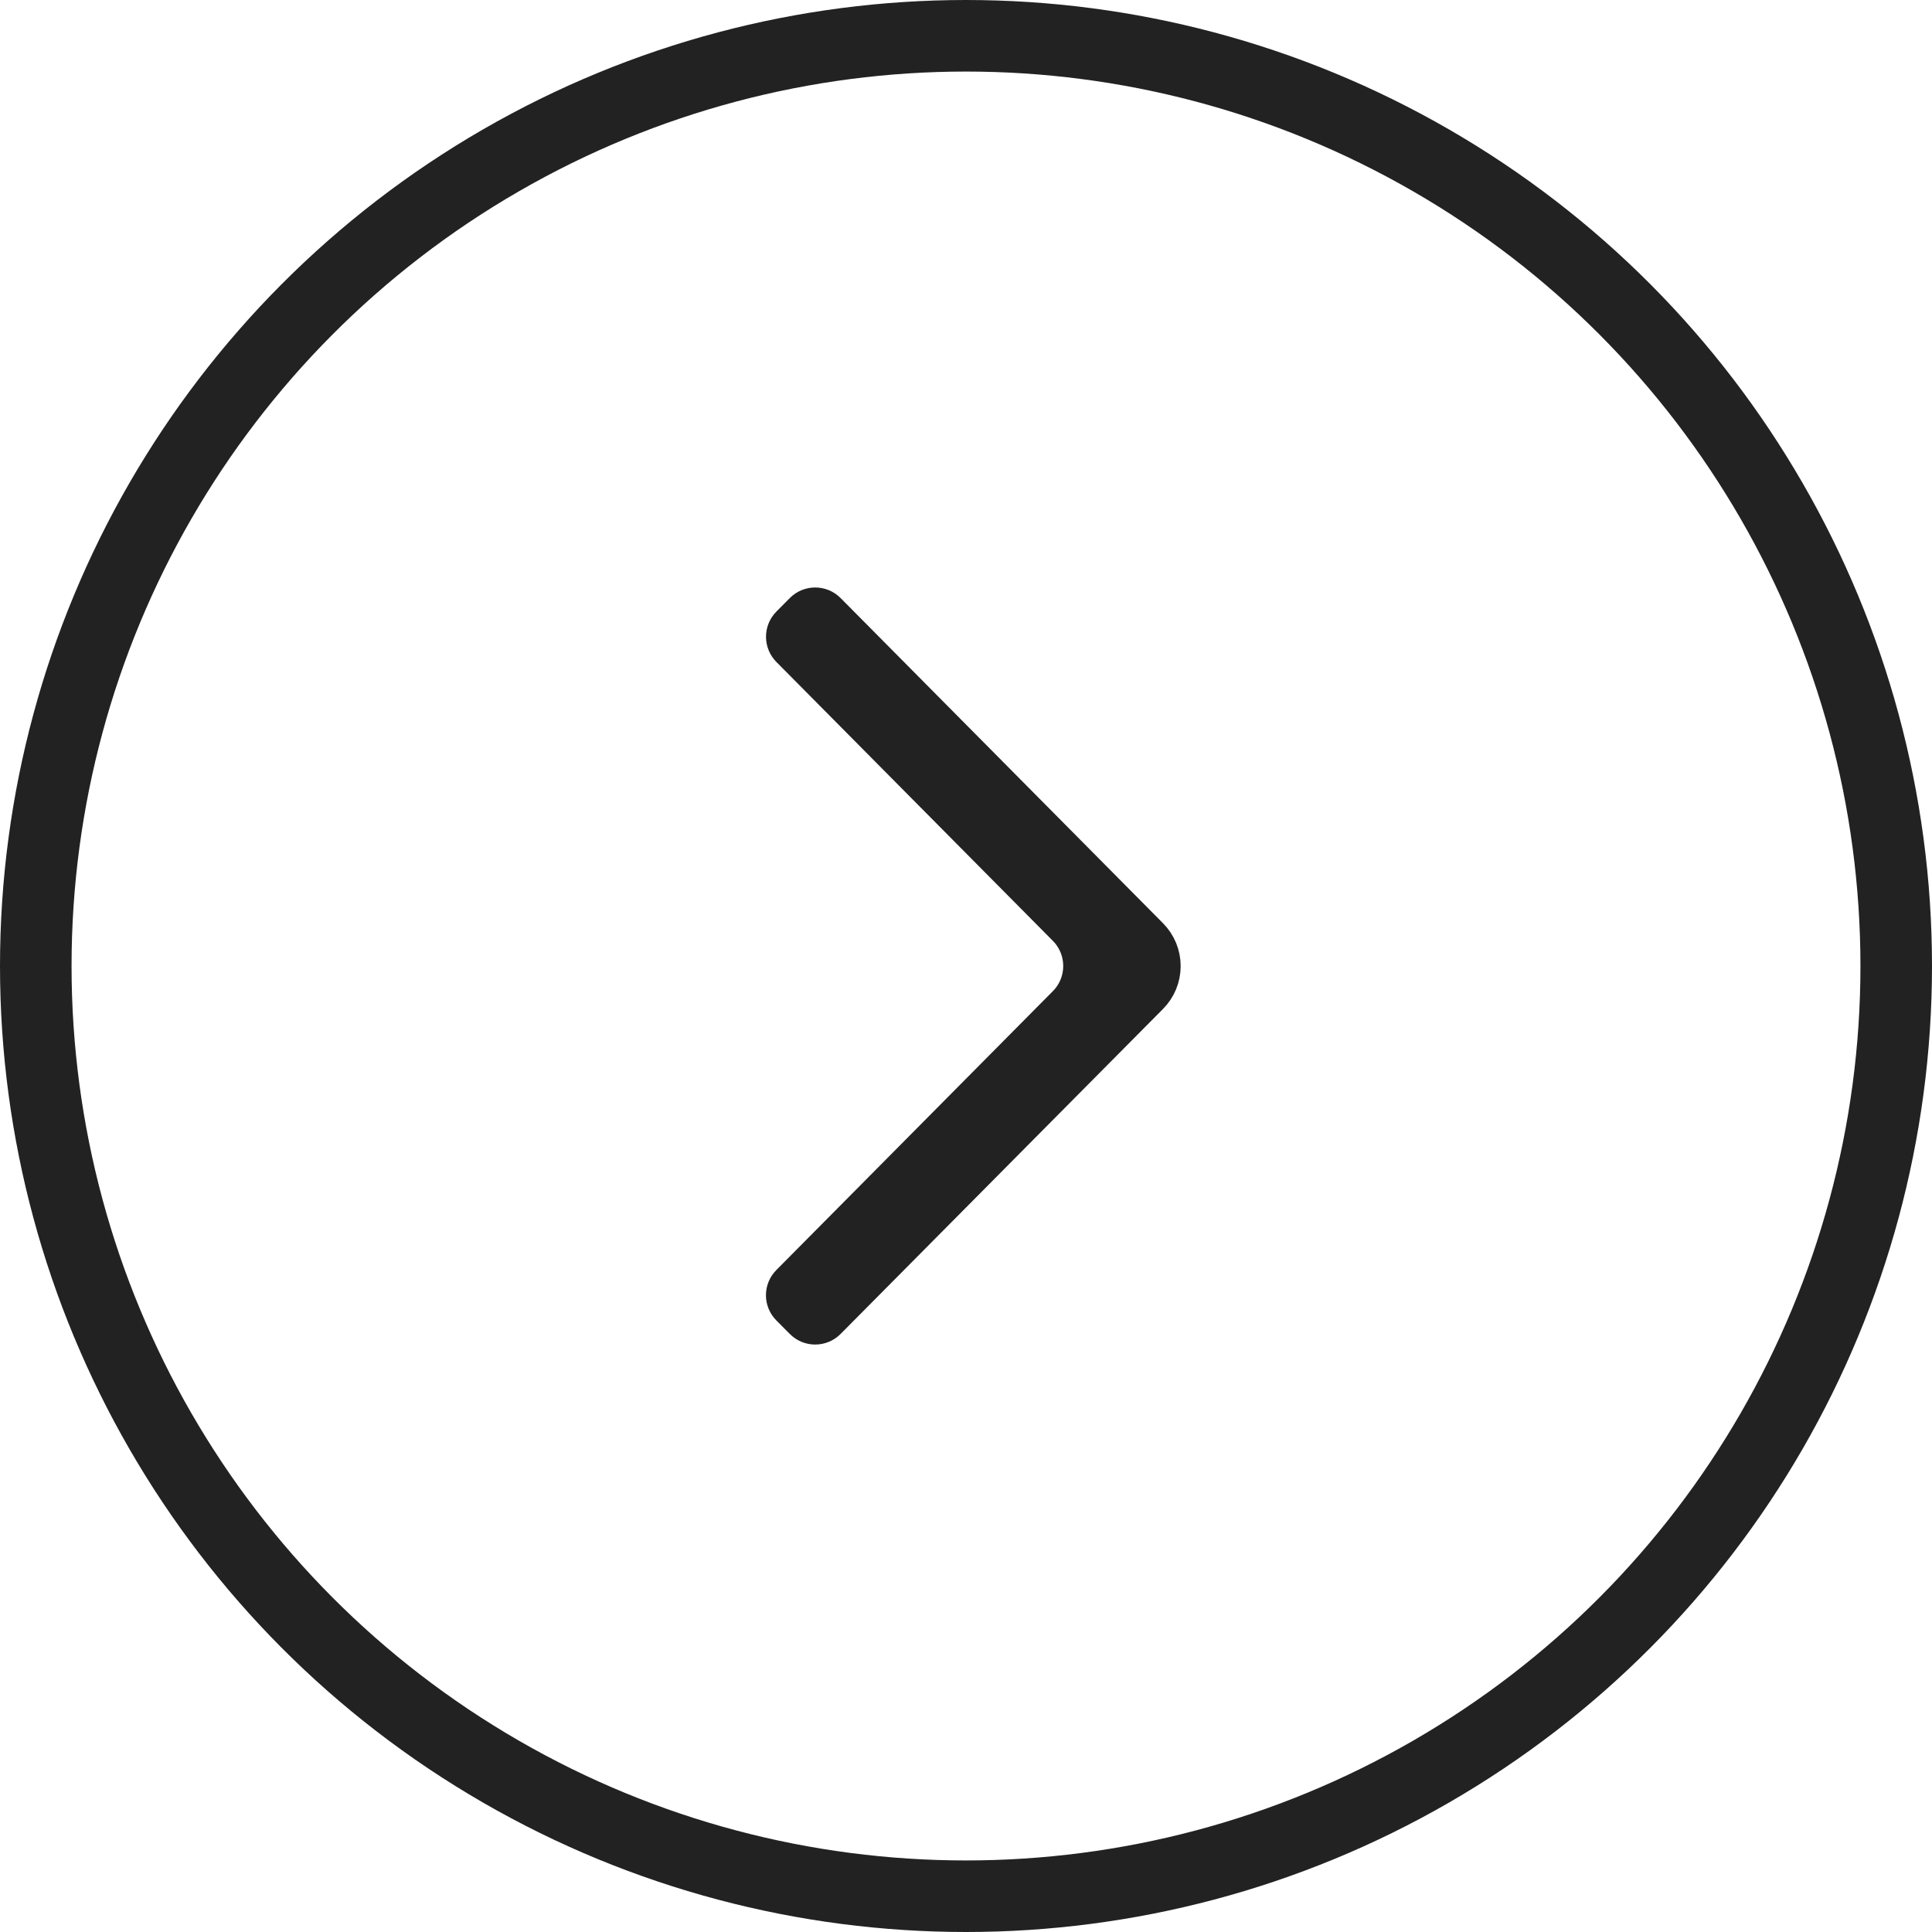
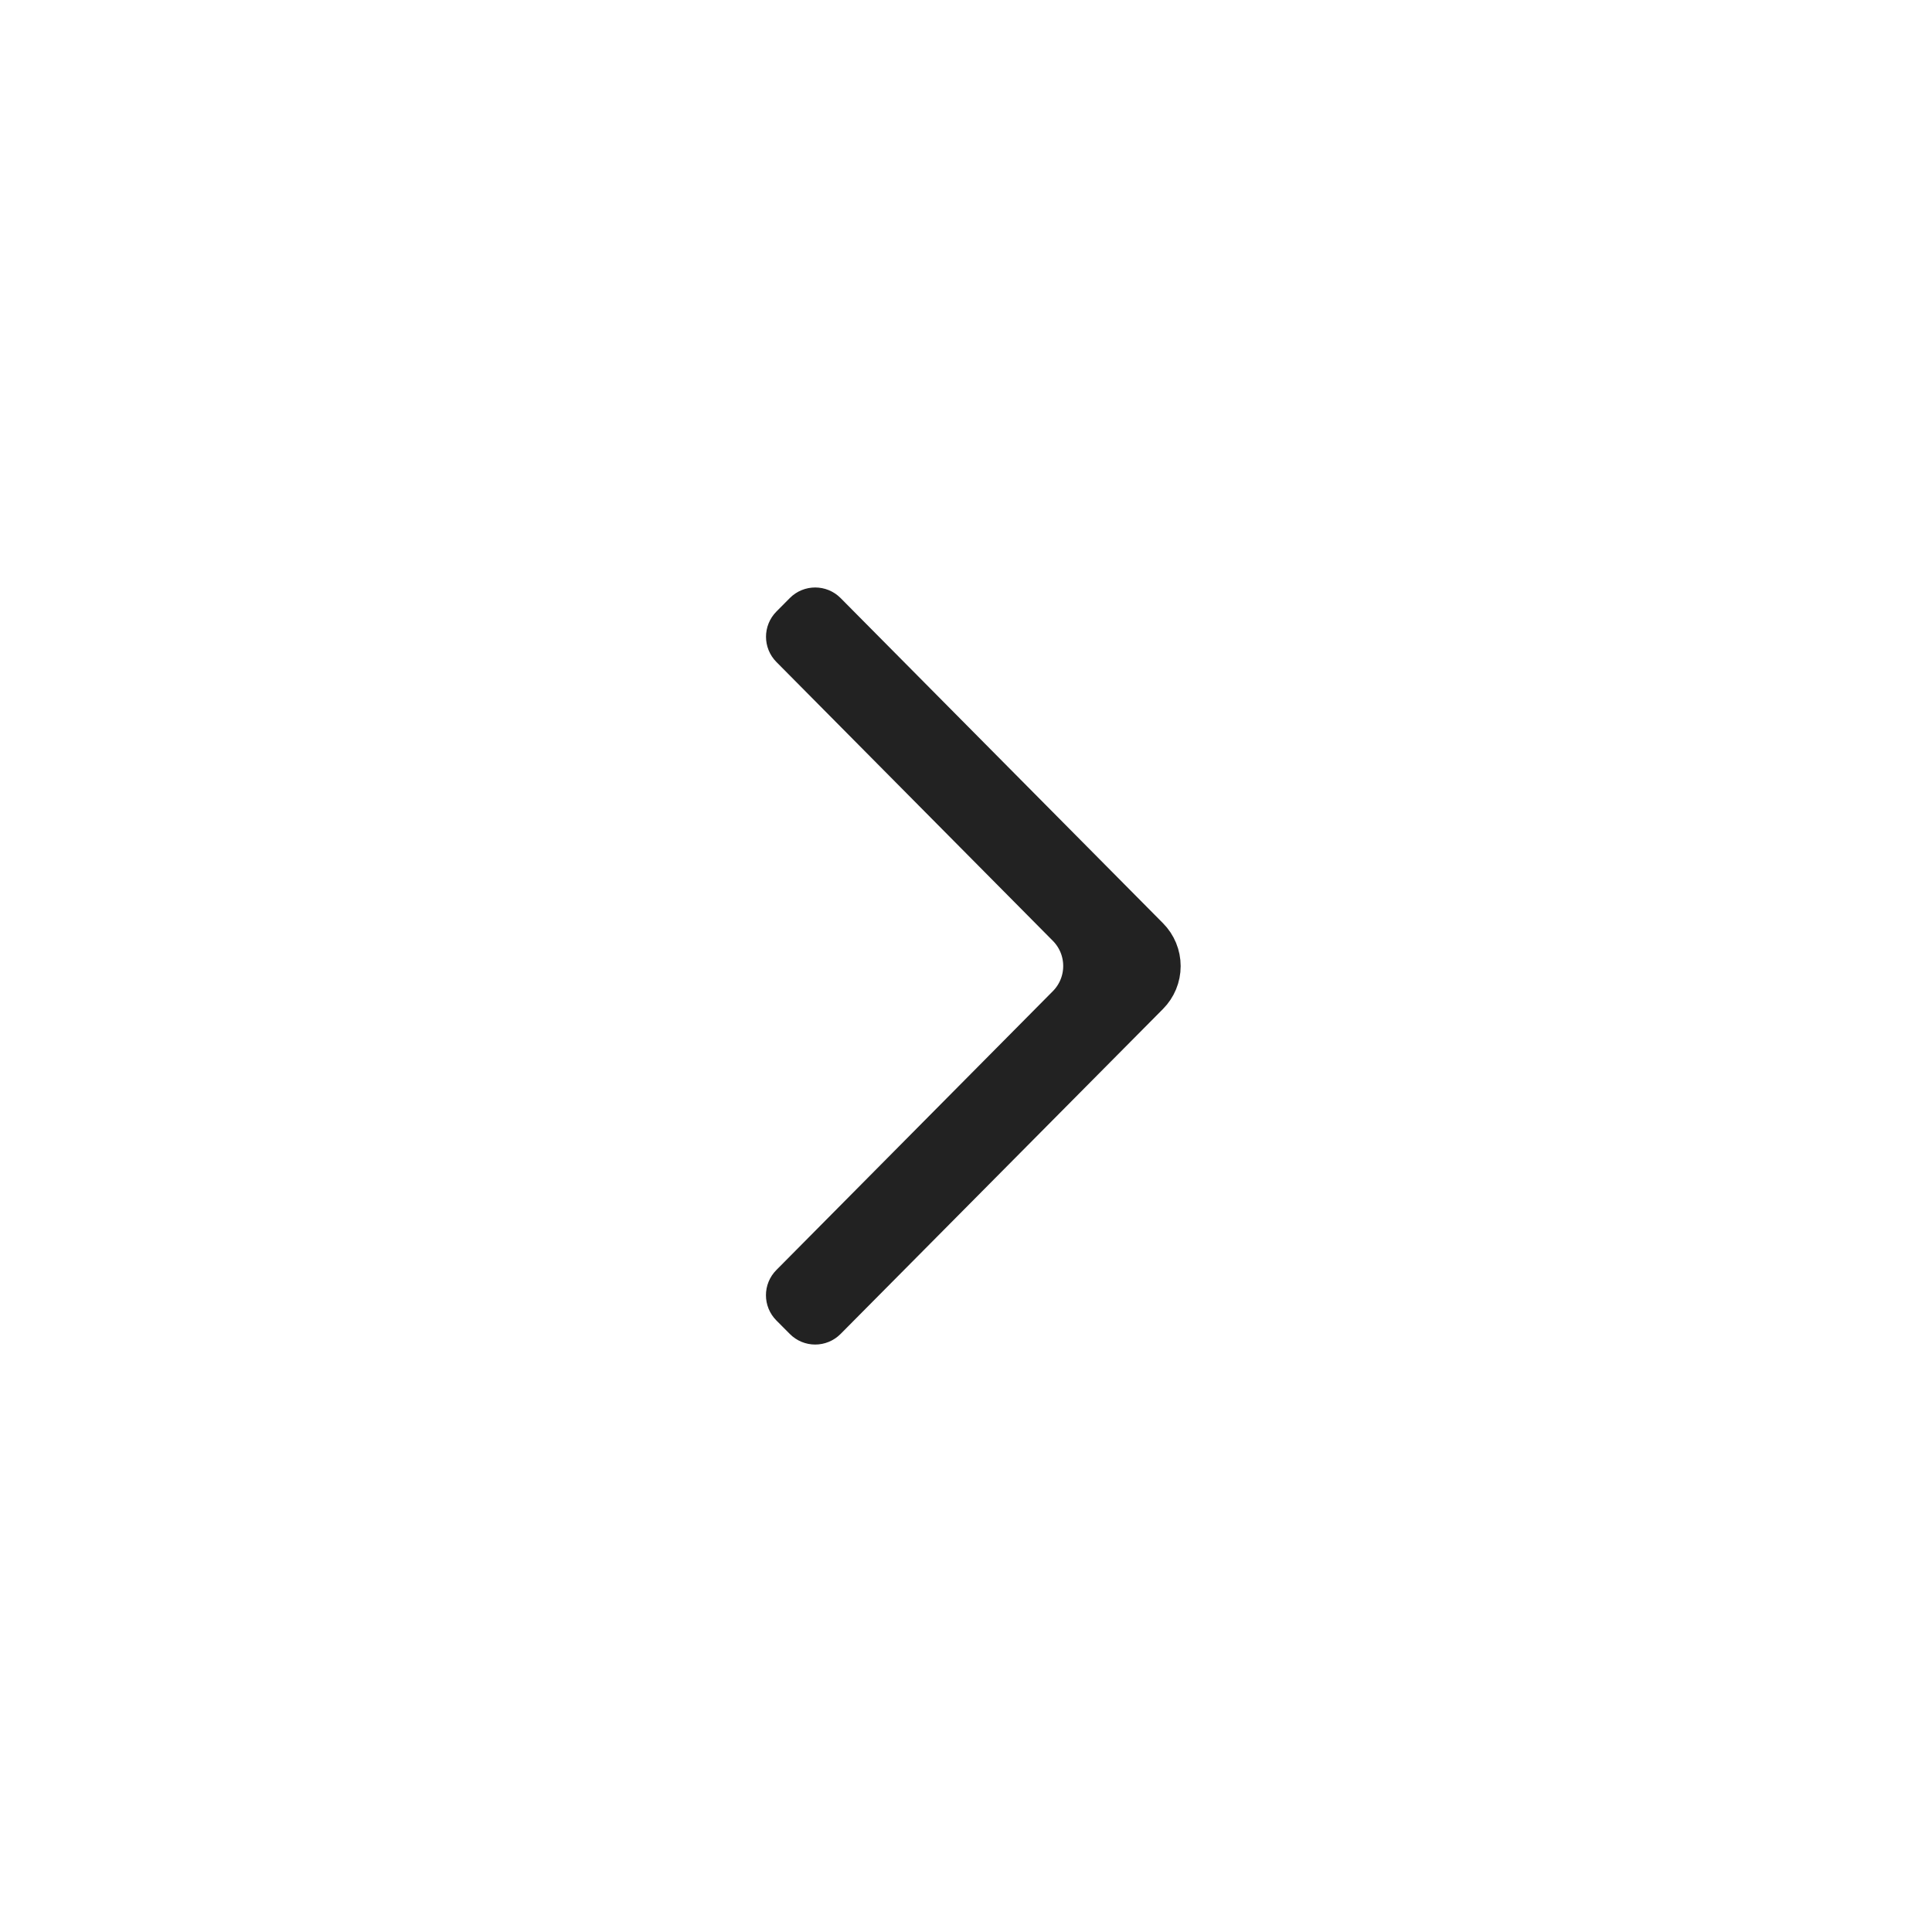
<svg xmlns="http://www.w3.org/2000/svg" width="54" height="54" viewBox="0 0 54 54" fill="none">
  <path d="M32.151 27.849L32.152 27.848C32.262 27.737 32.349 27.606 32.409 27.461C32.469 27.316 32.5 27.16 32.5 27.003C32.5 26.845 32.469 26.689 32.409 26.544C32.349 26.399 32.262 26.268 32.152 26.157L32.151 26.156L23.14 17.068C22.944 16.871 22.625 16.871 22.43 17.068L22.055 17.446C21.862 17.641 21.862 17.955 22.055 18.15L29.782 25.944C30.362 26.529 30.362 27.471 29.782 28.056L22.054 35.85C21.86 36.045 21.86 36.359 22.054 36.554L22.43 36.932C22.625 37.13 22.944 37.13 23.14 36.932L32.151 27.849Z" fill="#222222" stroke="#222222" />
-   <circle cx="27" cy="27" r="26" stroke="#222222" stroke-width="2" />
</svg>